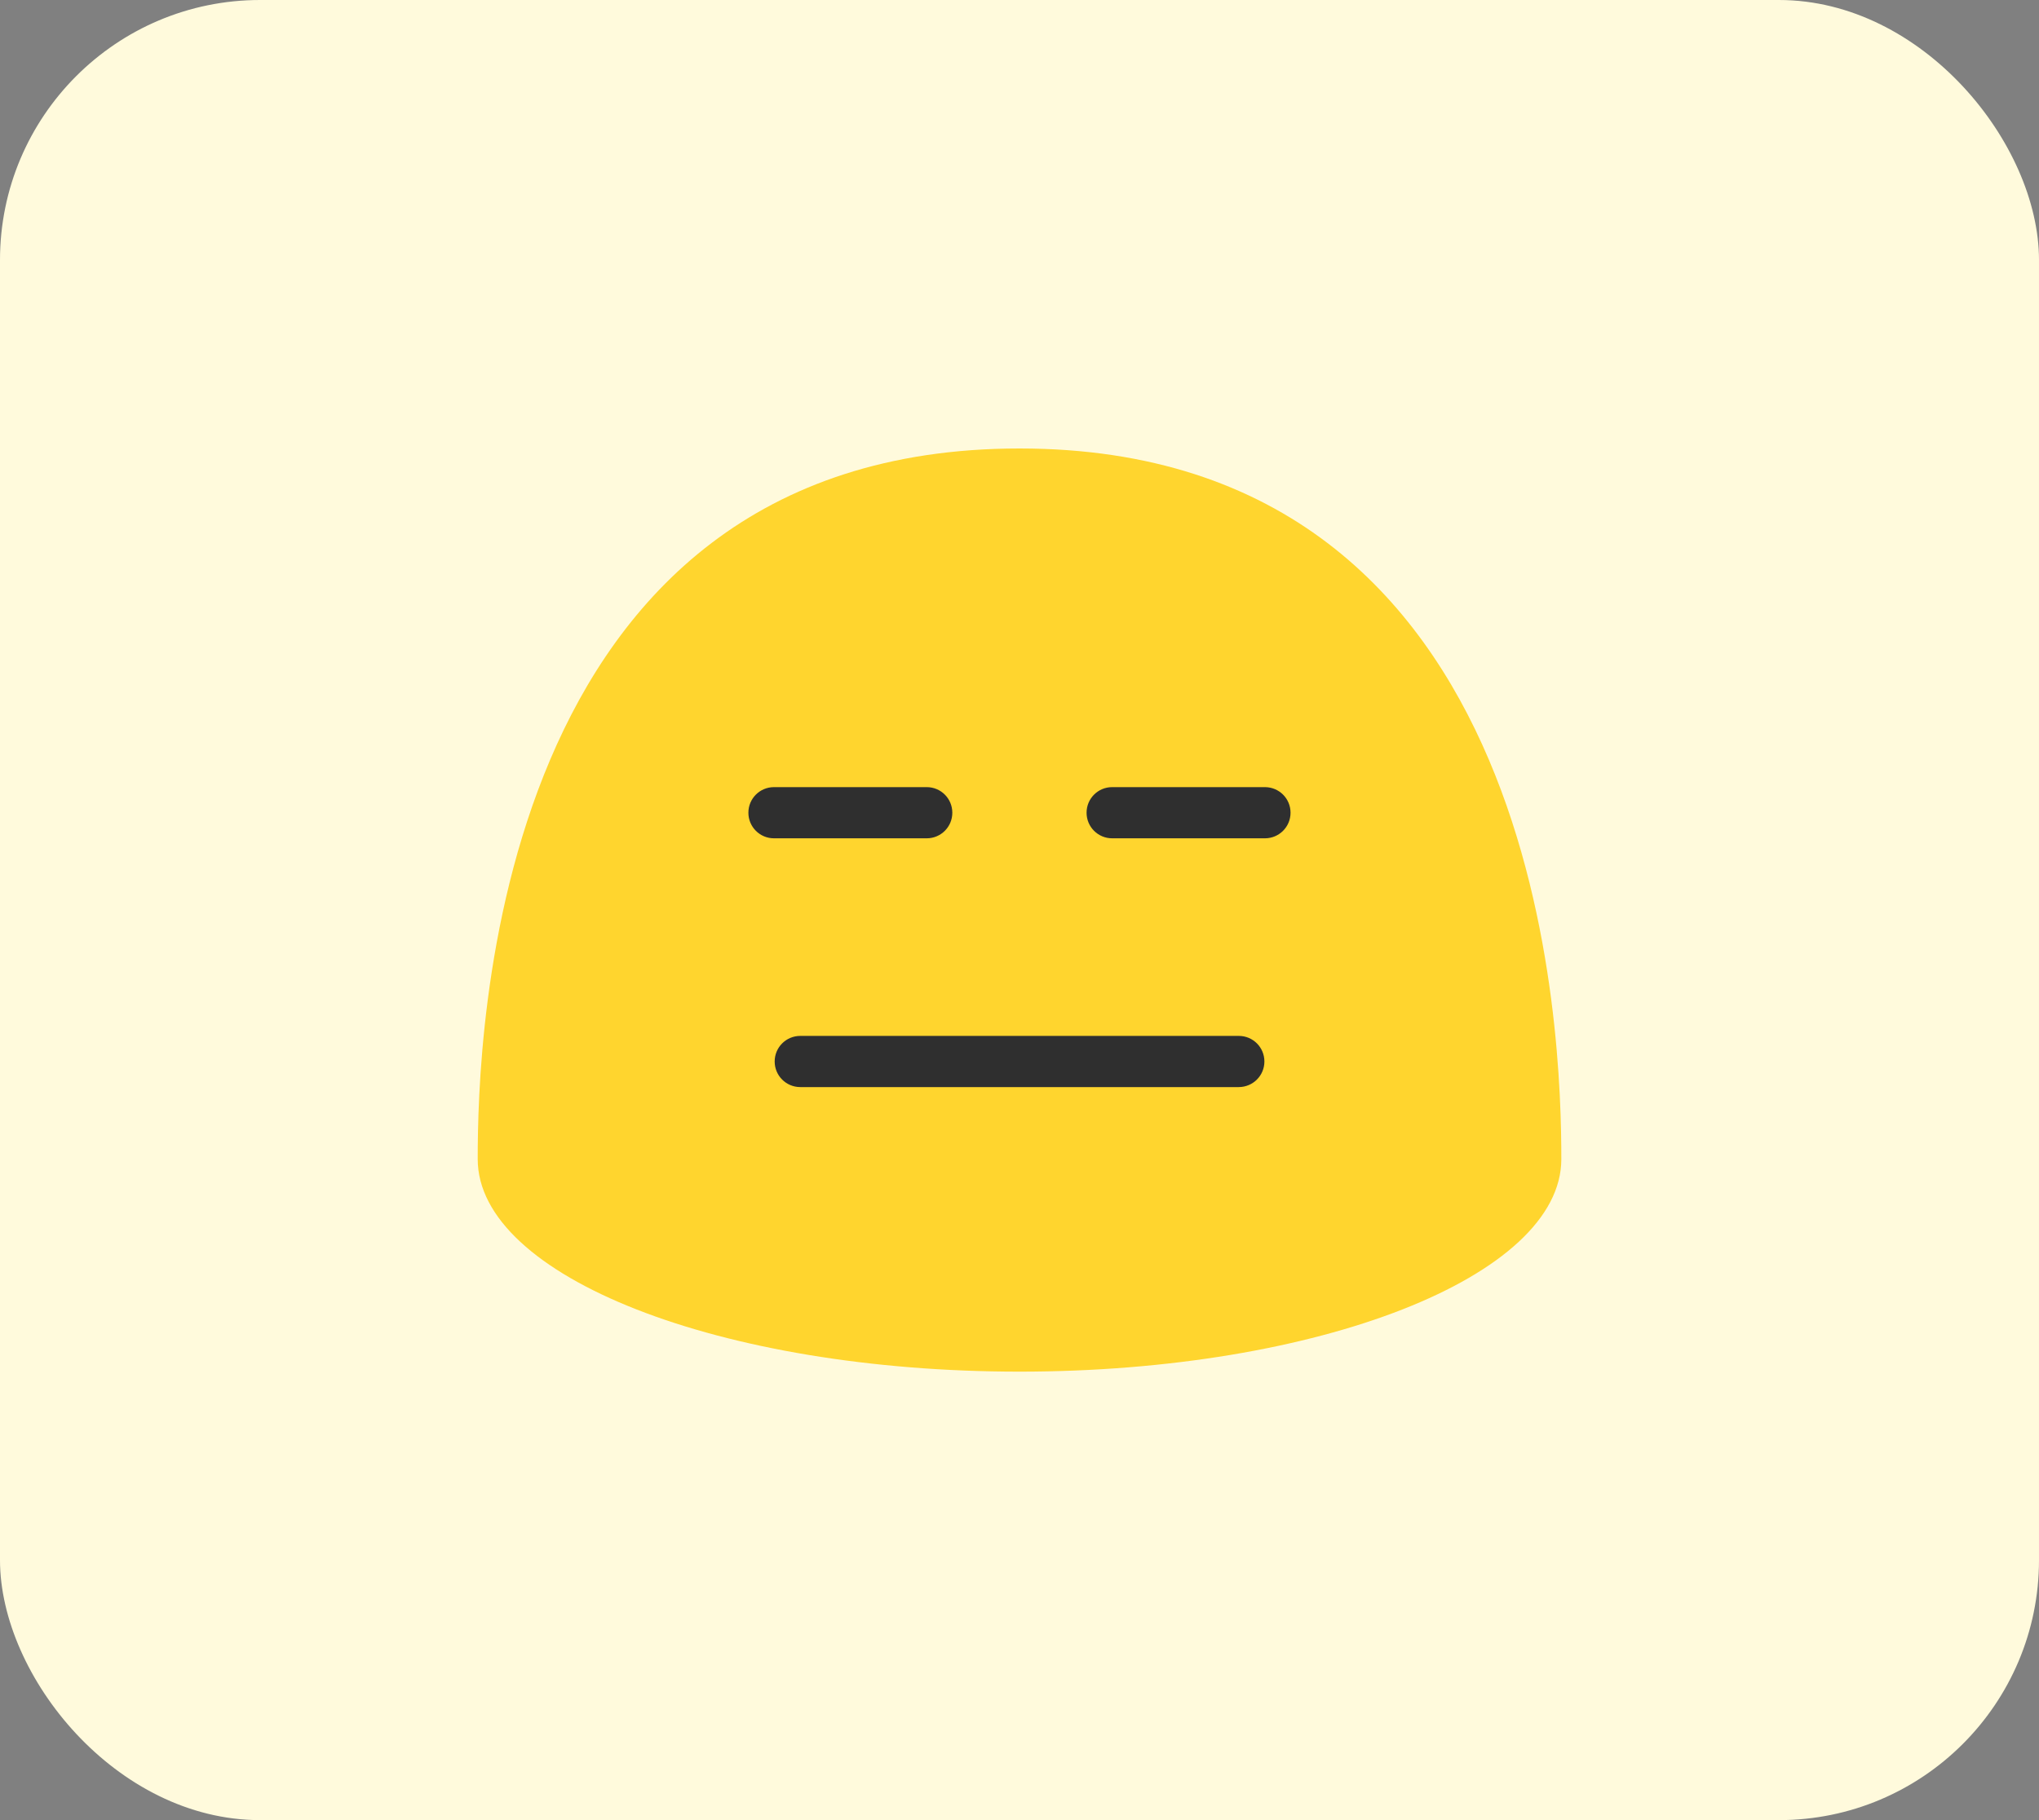
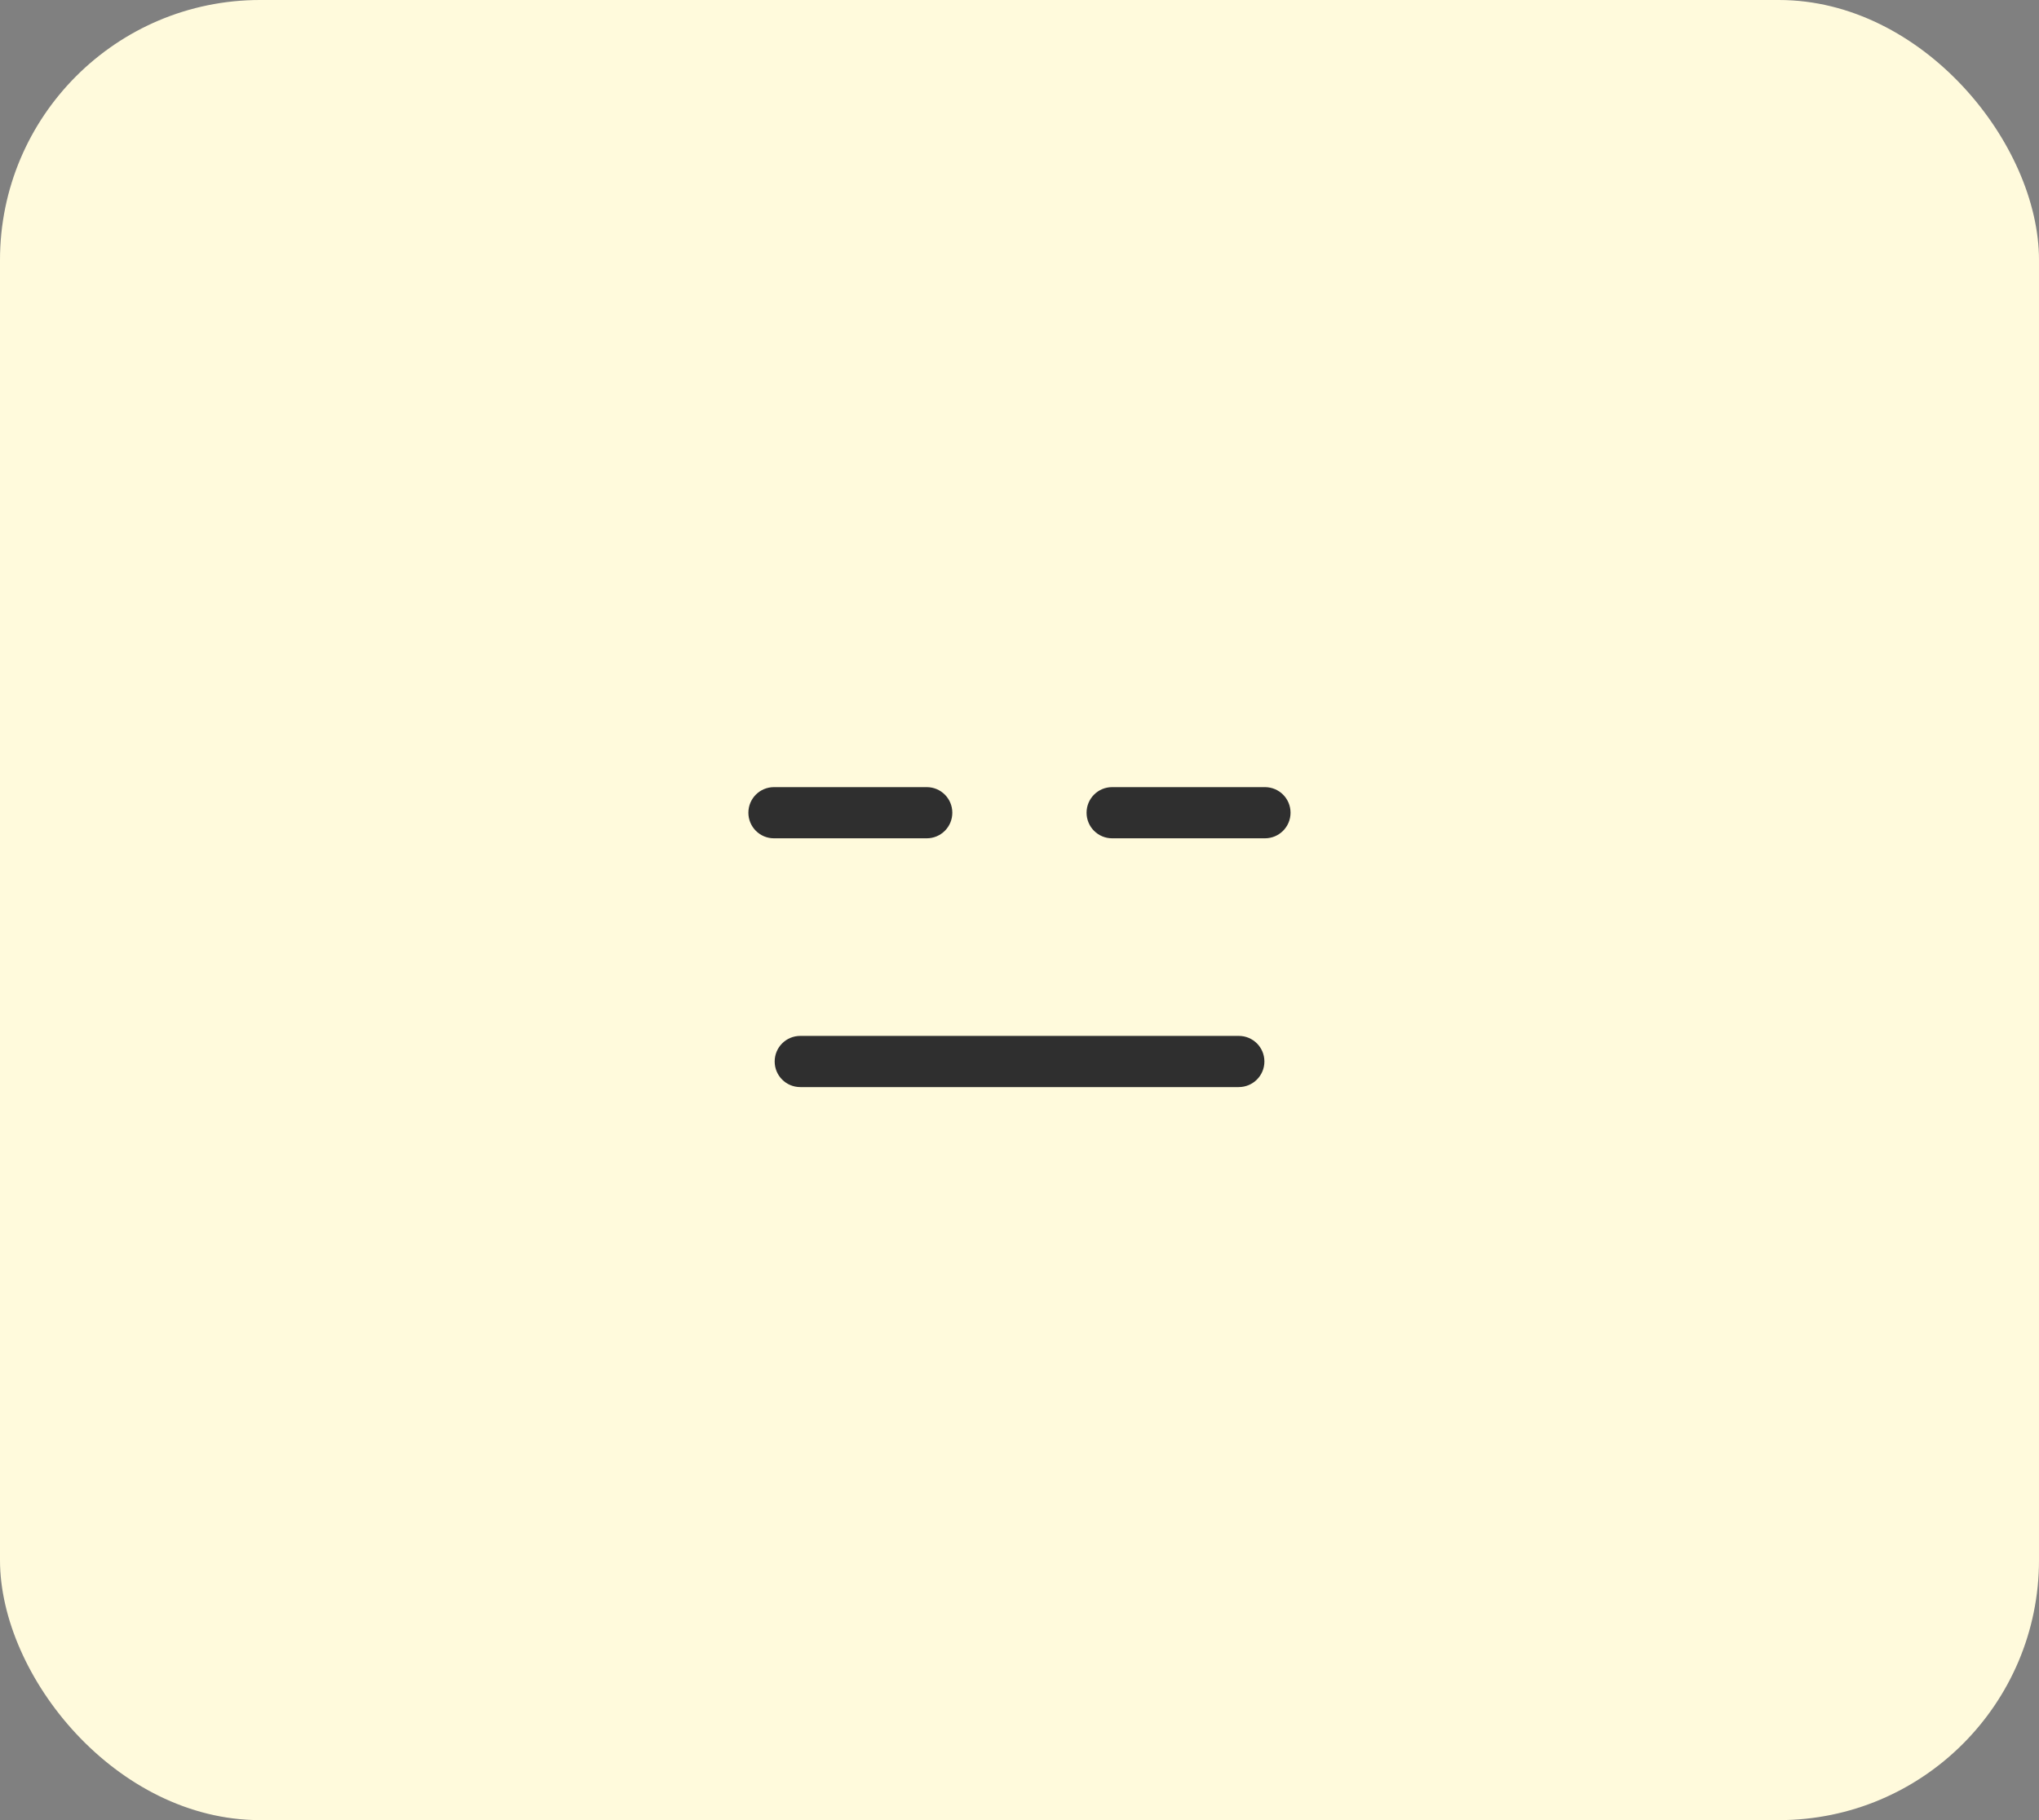
<svg xmlns="http://www.w3.org/2000/svg" width="56" height="50" viewBox="0 0 56 50" fill="none">
  <rect x="0" y="0" width="56" height="50" fill="#808080" stroke="none" />
  <rect width="56" height="50" rx="7.143" fill="#FFFADC" />
-   <path d="M28 12.32C13.466 12.32 13.12 28.614 13.12 31.841C13.12 35.066 19.783 37.68 28 37.68C36.22 37.68 42.881 35.064 42.881 31.841C42.881 28.614 42.536 12.32 28 12.32Z" fill="#FFD52E" />
  <path d="M25.452 23.029H21.257C20.868 23.029 20.554 22.715 20.554 22.326C20.554 21.937 20.868 21.623 21.257 21.623H25.452C25.841 21.623 26.155 21.937 26.155 22.326C26.155 22.715 25.841 23.029 25.452 23.029ZM34.74 23.029H30.545C30.156 23.029 29.842 22.715 29.842 22.326C29.842 21.937 30.156 21.623 30.545 21.623H34.74C35.13 21.623 35.444 21.937 35.444 22.326C35.444 22.715 35.13 23.029 34.74 23.029ZM34.021 29.863H21.979C21.59 29.863 21.276 29.549 21.276 29.16C21.276 28.771 21.59 28.457 21.979 28.457H34.023C34.412 28.457 34.726 28.771 34.726 29.16C34.726 29.549 34.41 29.863 34.021 29.863Z" fill="#2F2F2F" />
</svg>